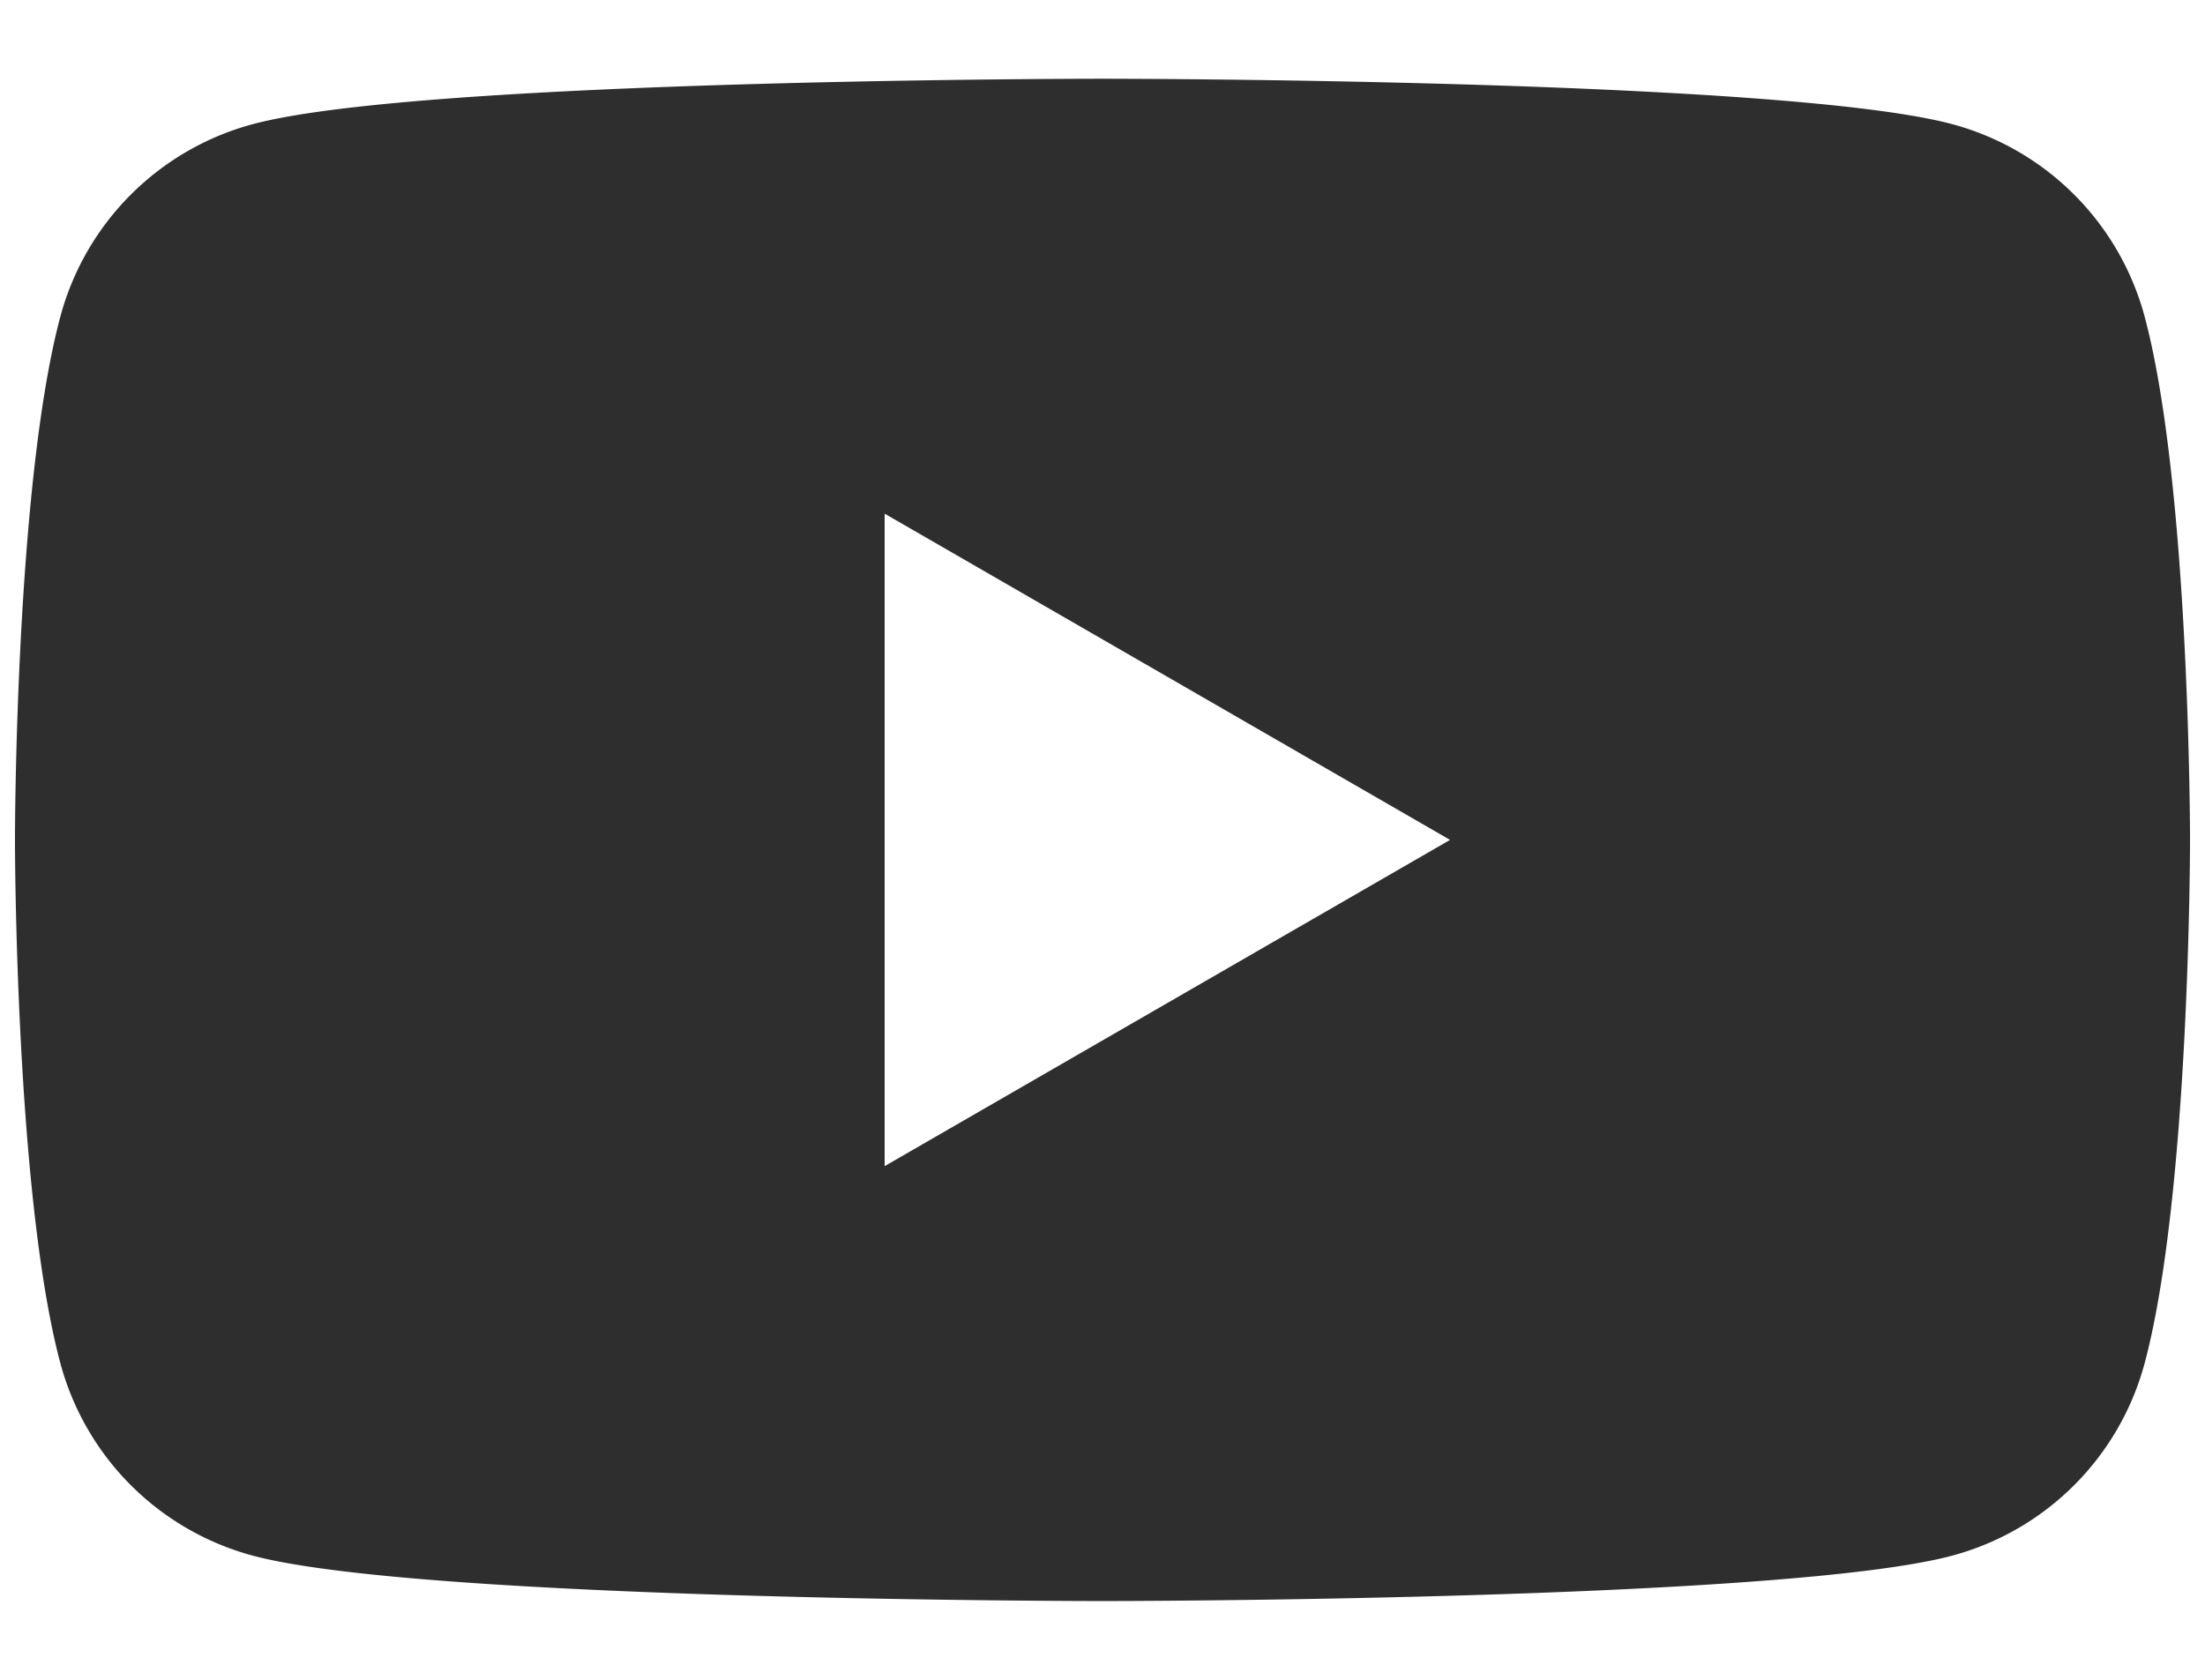
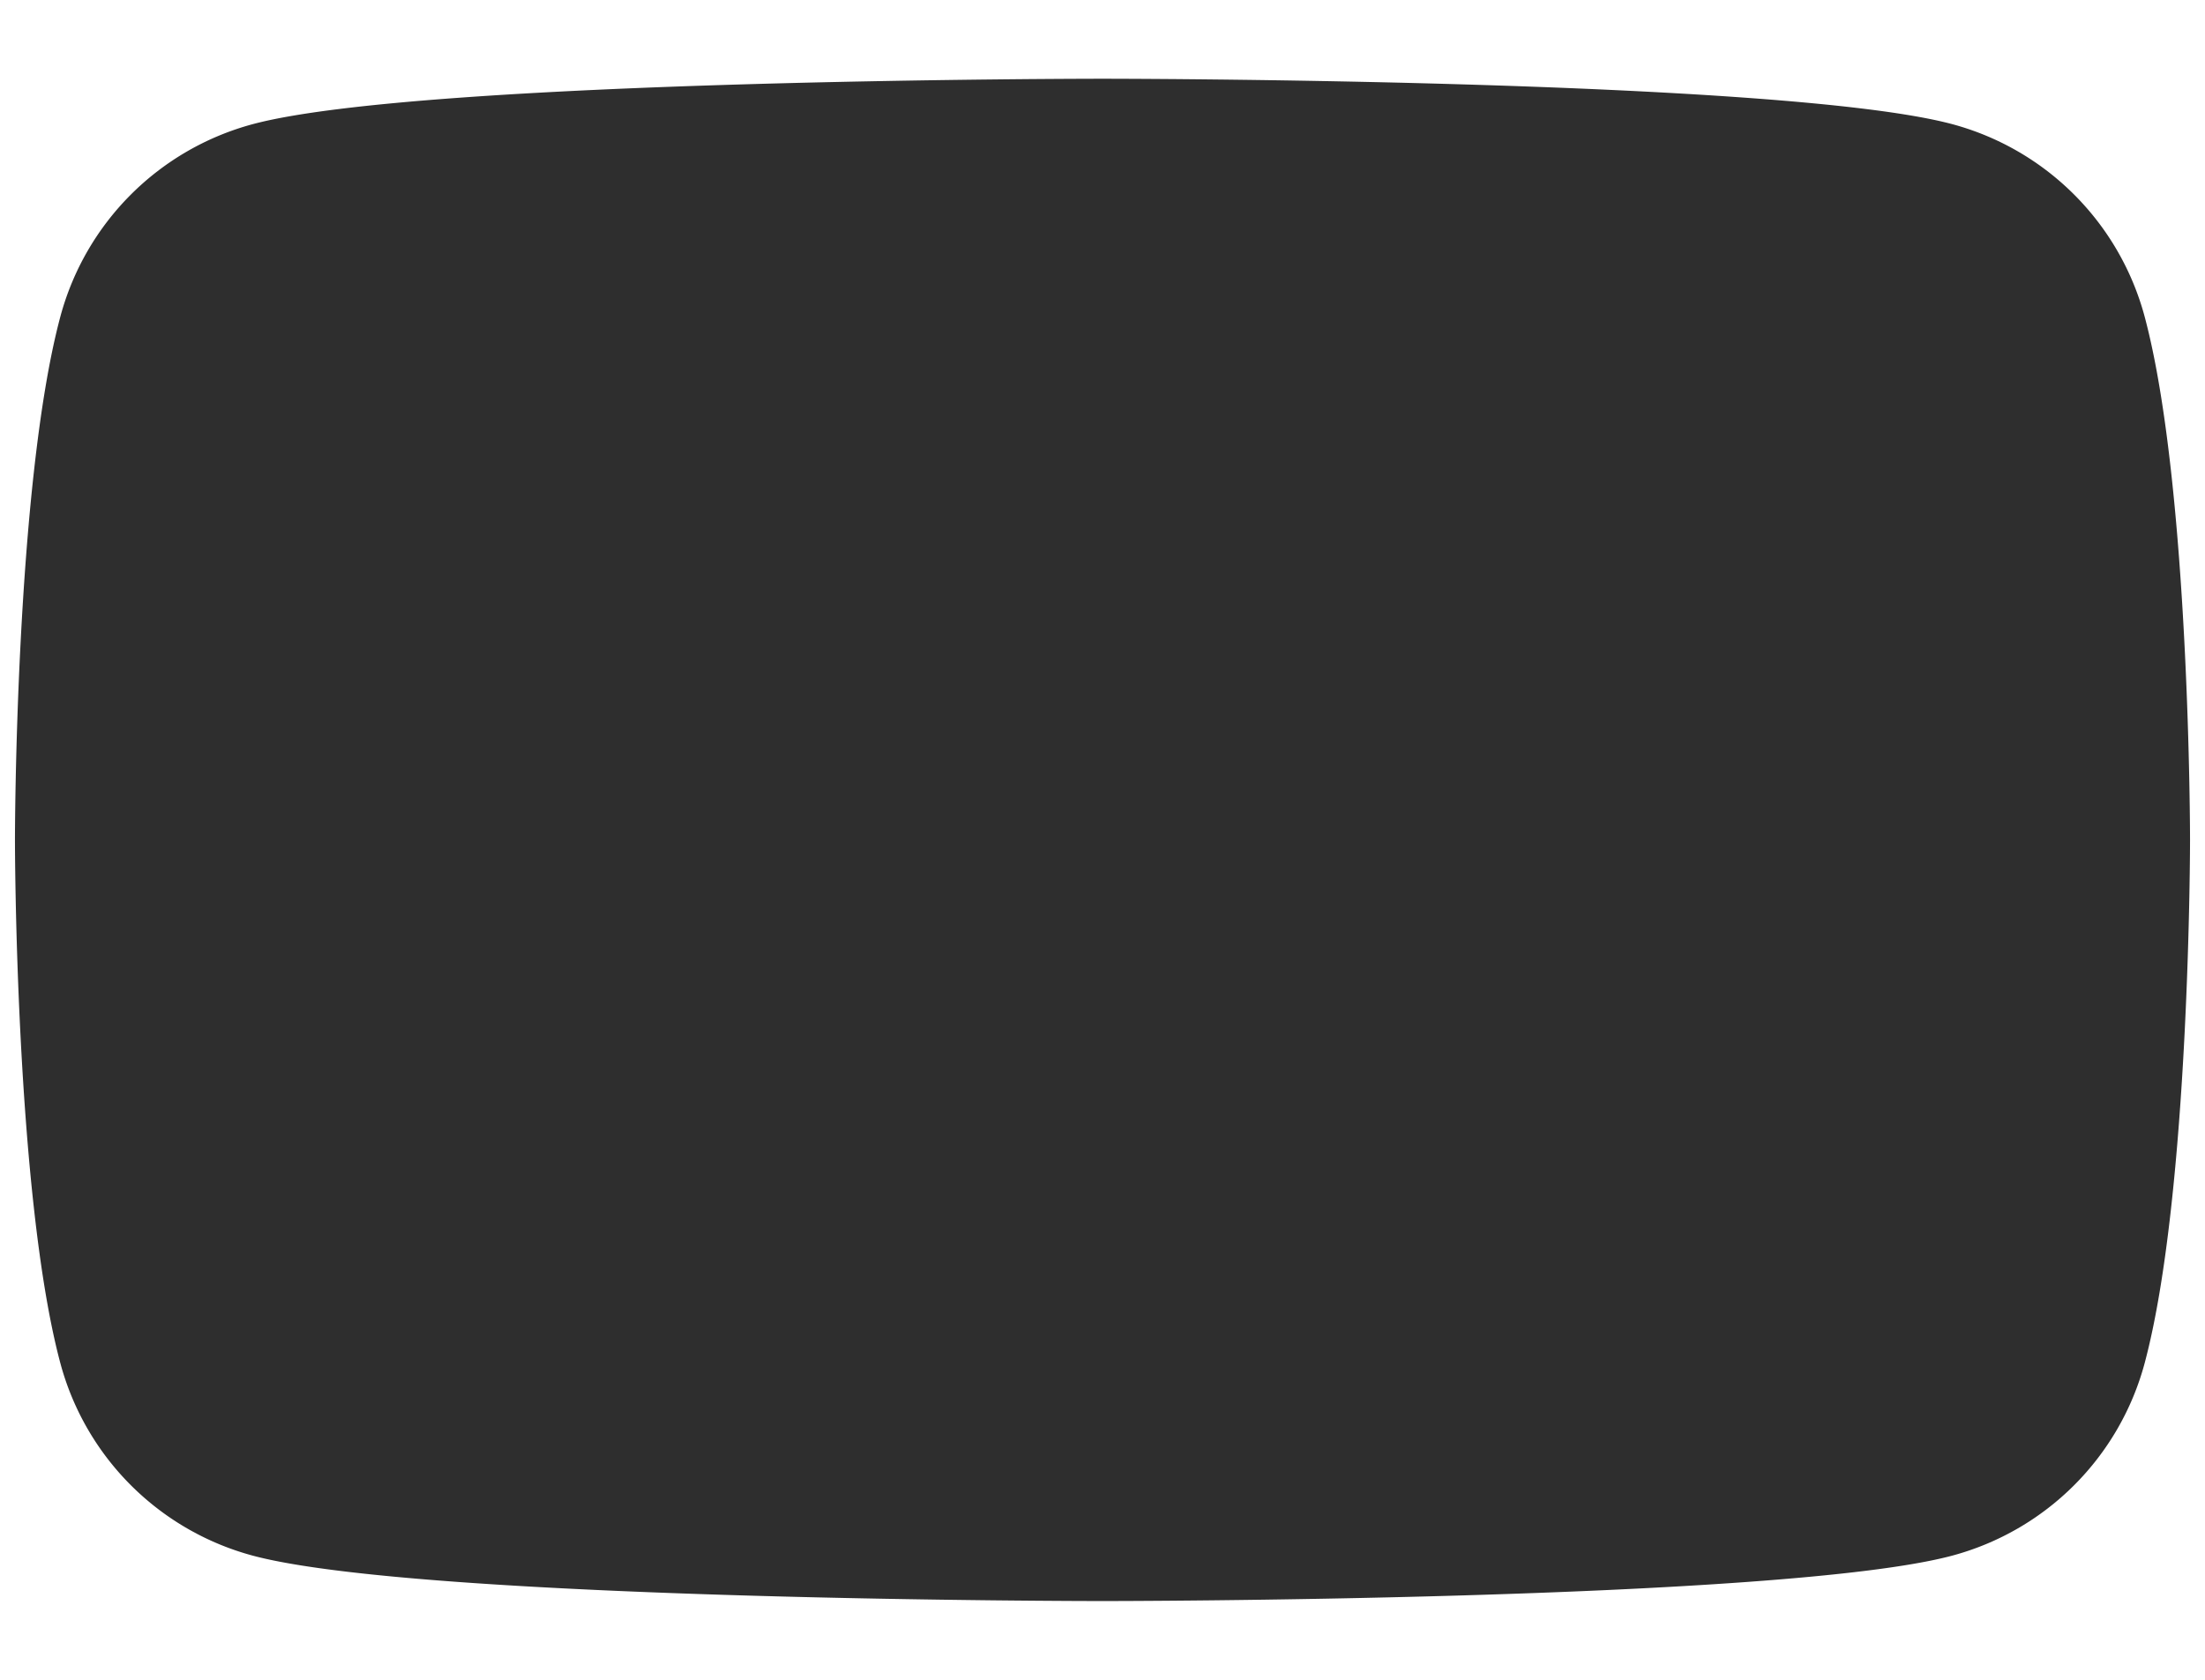
<svg xmlns="http://www.w3.org/2000/svg" id="レイヤー_1" data-name="レイヤー 1" viewBox="0 0 84 64">
  <title>youtube</title>
-   <path fill="#2e2e2e" d="M81.7,12.06a10.38,10.38,0,0,0-7.33-7.33C67.91,3,42,3,42,3S16.09,3,9.63,4.73A10.38,10.38,0,0,0,2.3,12.06C.57,18.52.57,32,.57,32s0,13.48,1.73,19.94a10.38,10.38,0,0,0,7.33,7.33C16.09,61,42,61,42,61s25.91,0,32.37-1.73a10.38,10.38,0,0,0,7.33-7.33C83.43,45.48,83.43,32,83.43,32S83.43,18.52,81.7,12.06Zm-48,32.37V19.57L55.24,32Z" />
+   <path fill="#2e2e2e" d="M81.7,12.06a10.38,10.38,0,0,0-7.33-7.33C67.91,3,42,3,42,3S16.09,3,9.63,4.73A10.38,10.38,0,0,0,2.3,12.06C.57,18.52.57,32,.57,32s0,13.48,1.73,19.94a10.38,10.38,0,0,0,7.33,7.33C16.09,61,42,61,42,61s25.91,0,32.37-1.73a10.38,10.38,0,0,0,7.33-7.33C83.43,45.48,83.43,32,83.43,32S83.43,18.52,81.7,12.06Zm-48,32.37V19.57Z" />
</svg>